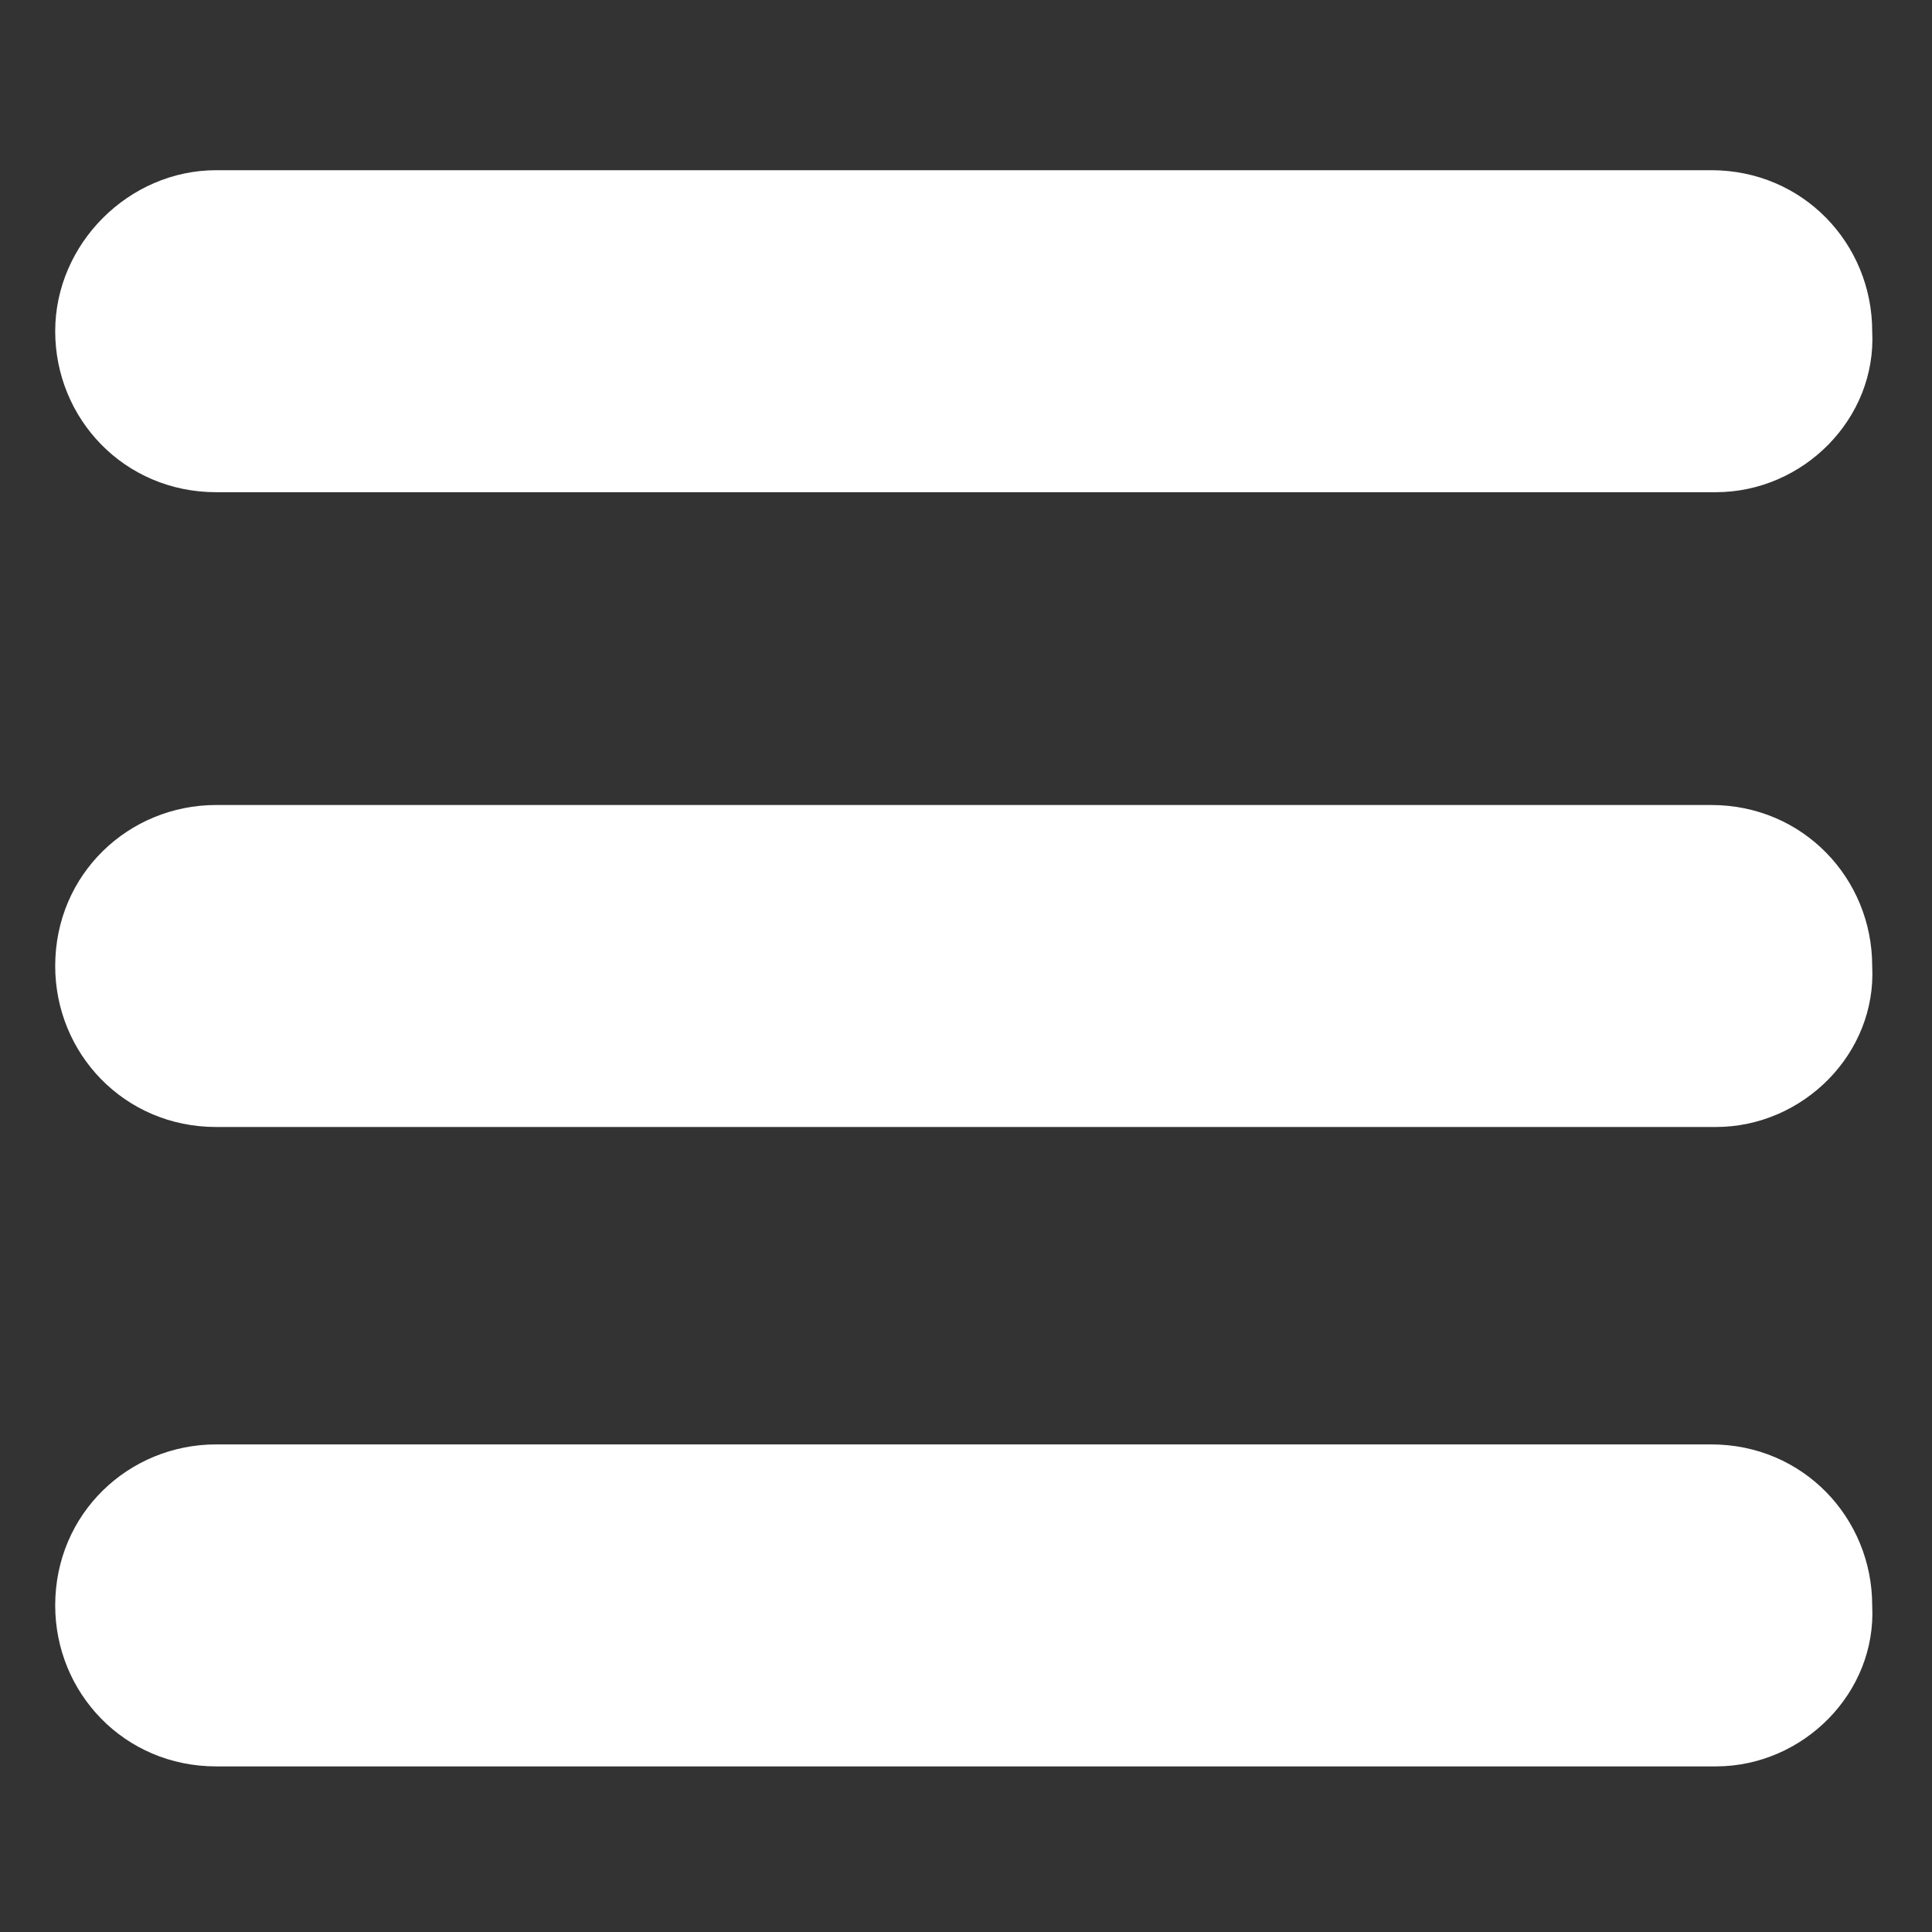
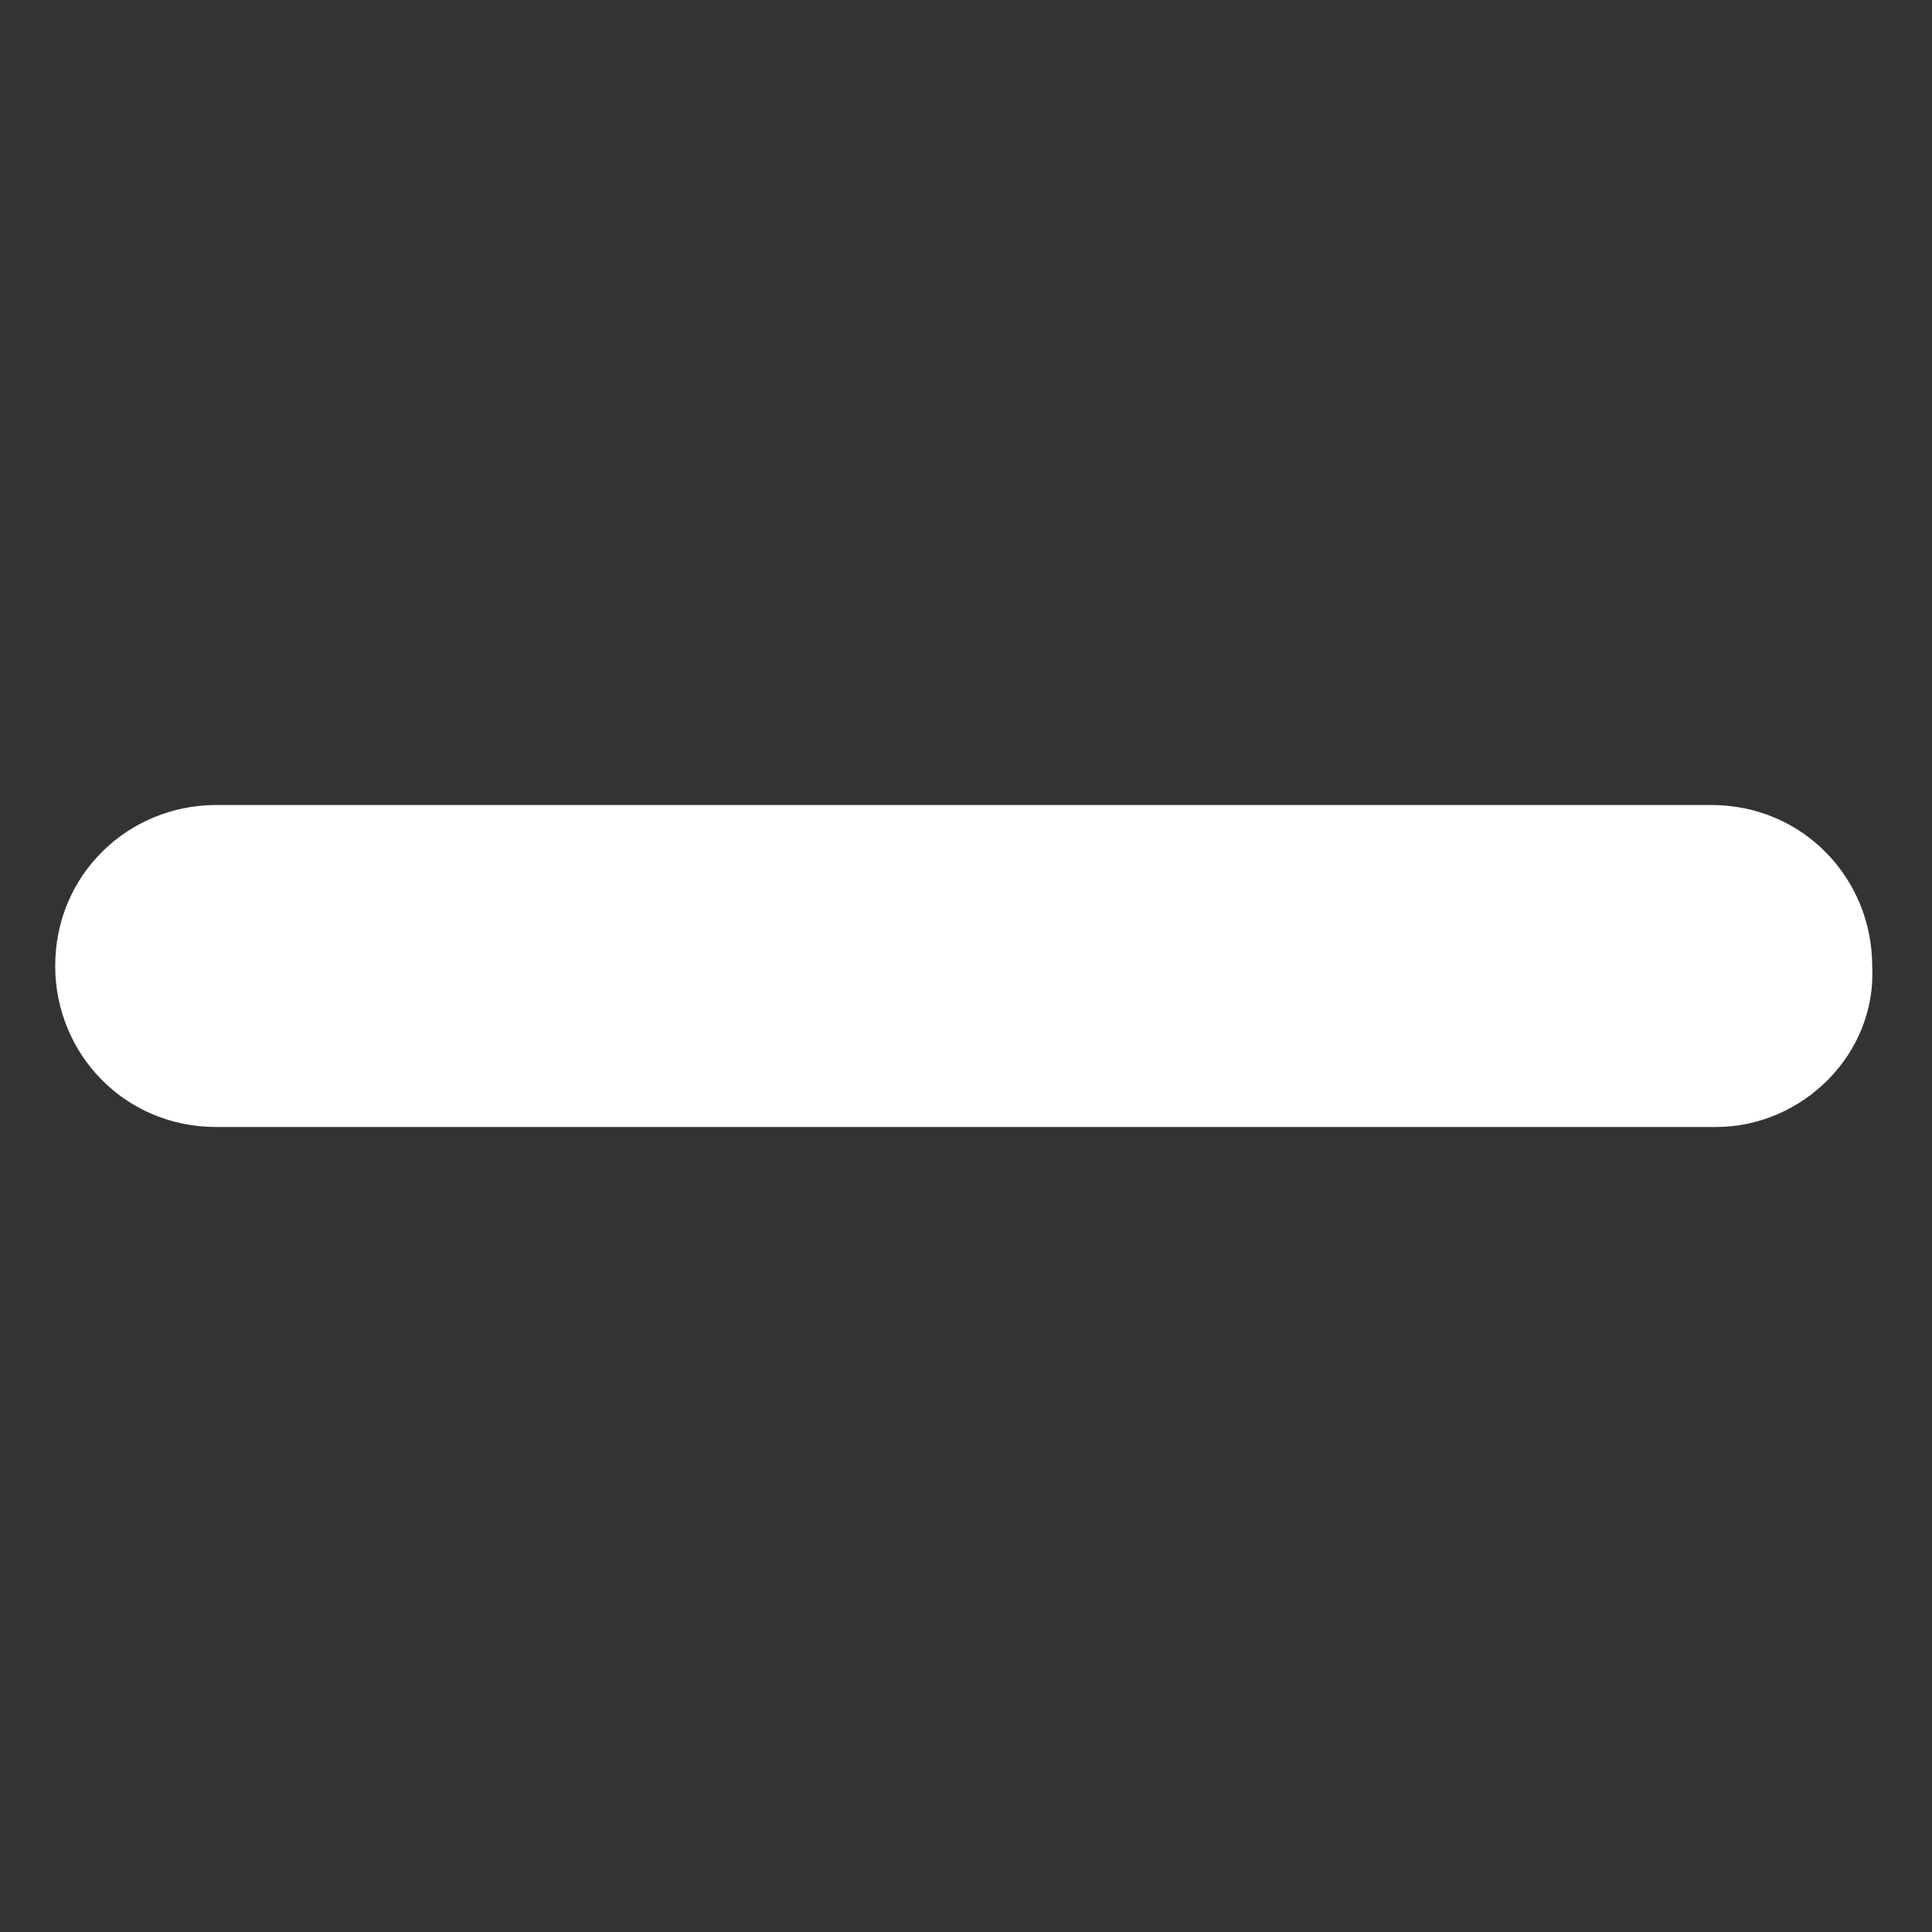
<svg xmlns="http://www.w3.org/2000/svg" version="1.1" id="Layer_1" x="0px" y="0px" viewBox="0 0 42 42" style="enable-background:new 0 0 42 42;" xml:space="preserve">
  <rect x="0" y="0" width="42" height="42" fill="#333333" stroke="none" />
  <style type="text/css">
	.st0{fill:#FFFFFF;}
</style>
  <g>
-     <path class="st0" d="M37.3,10.7H4.7c-2,0-3.5-1.6-3.5-3.5l0,0c0-1.9,1.6-3.5,3.5-3.5h32.5c2,0,3.5,1.6,3.5,3.5l0,0   C40.8,9.1,39.2,10.7,37.3,10.7z" />
    <path class="st0" d="M37.3,24.5H4.7c-2,0-3.5-1.6-3.5-3.5l0,0c0-2,1.6-3.5,3.5-3.5h32.5c2,0,3.5,1.6,3.5,3.5l0,0   C40.8,22.9,39.2,24.5,37.3,24.5z" />
-     <path class="st0" d="M37.3,38.4H4.7c-2,0-3.5-1.6-3.5-3.5l0,0c0-2,1.6-3.5,3.5-3.5h32.5c2,0,3.5,1.6,3.5,3.5l0,0   C40.8,36.8,39.2,38.4,37.3,38.4z" />
  </g>
</svg>